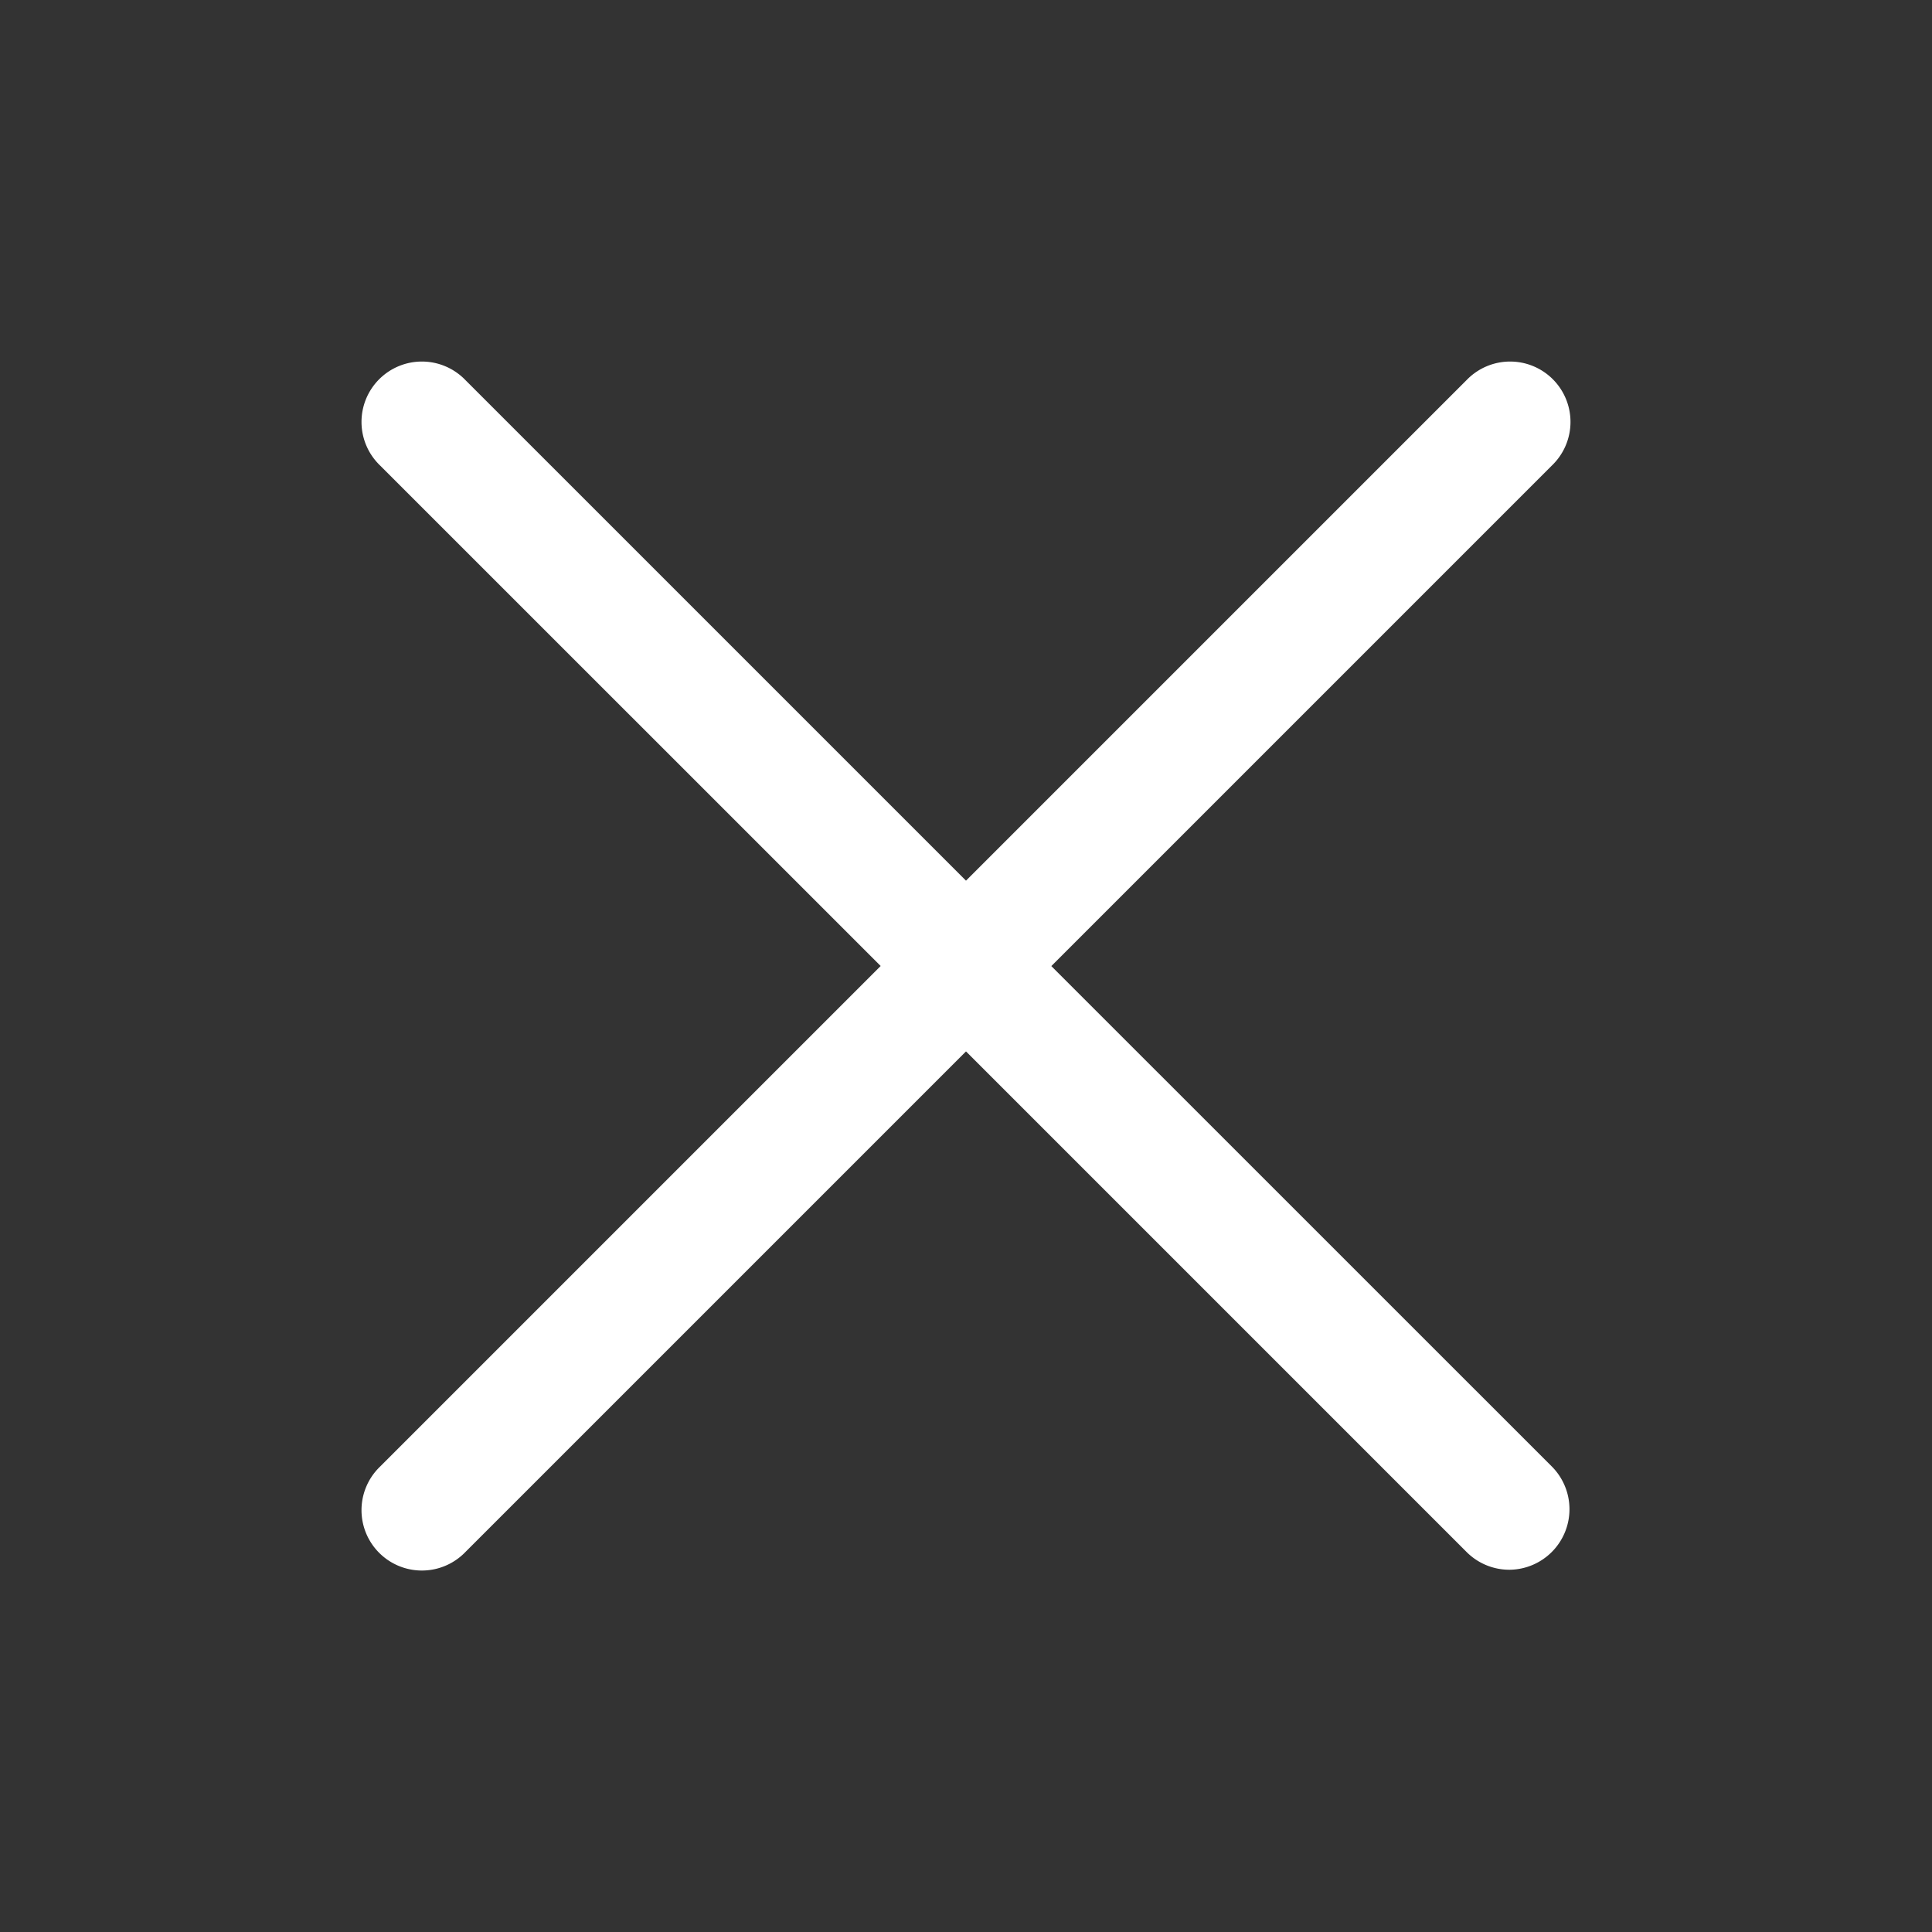
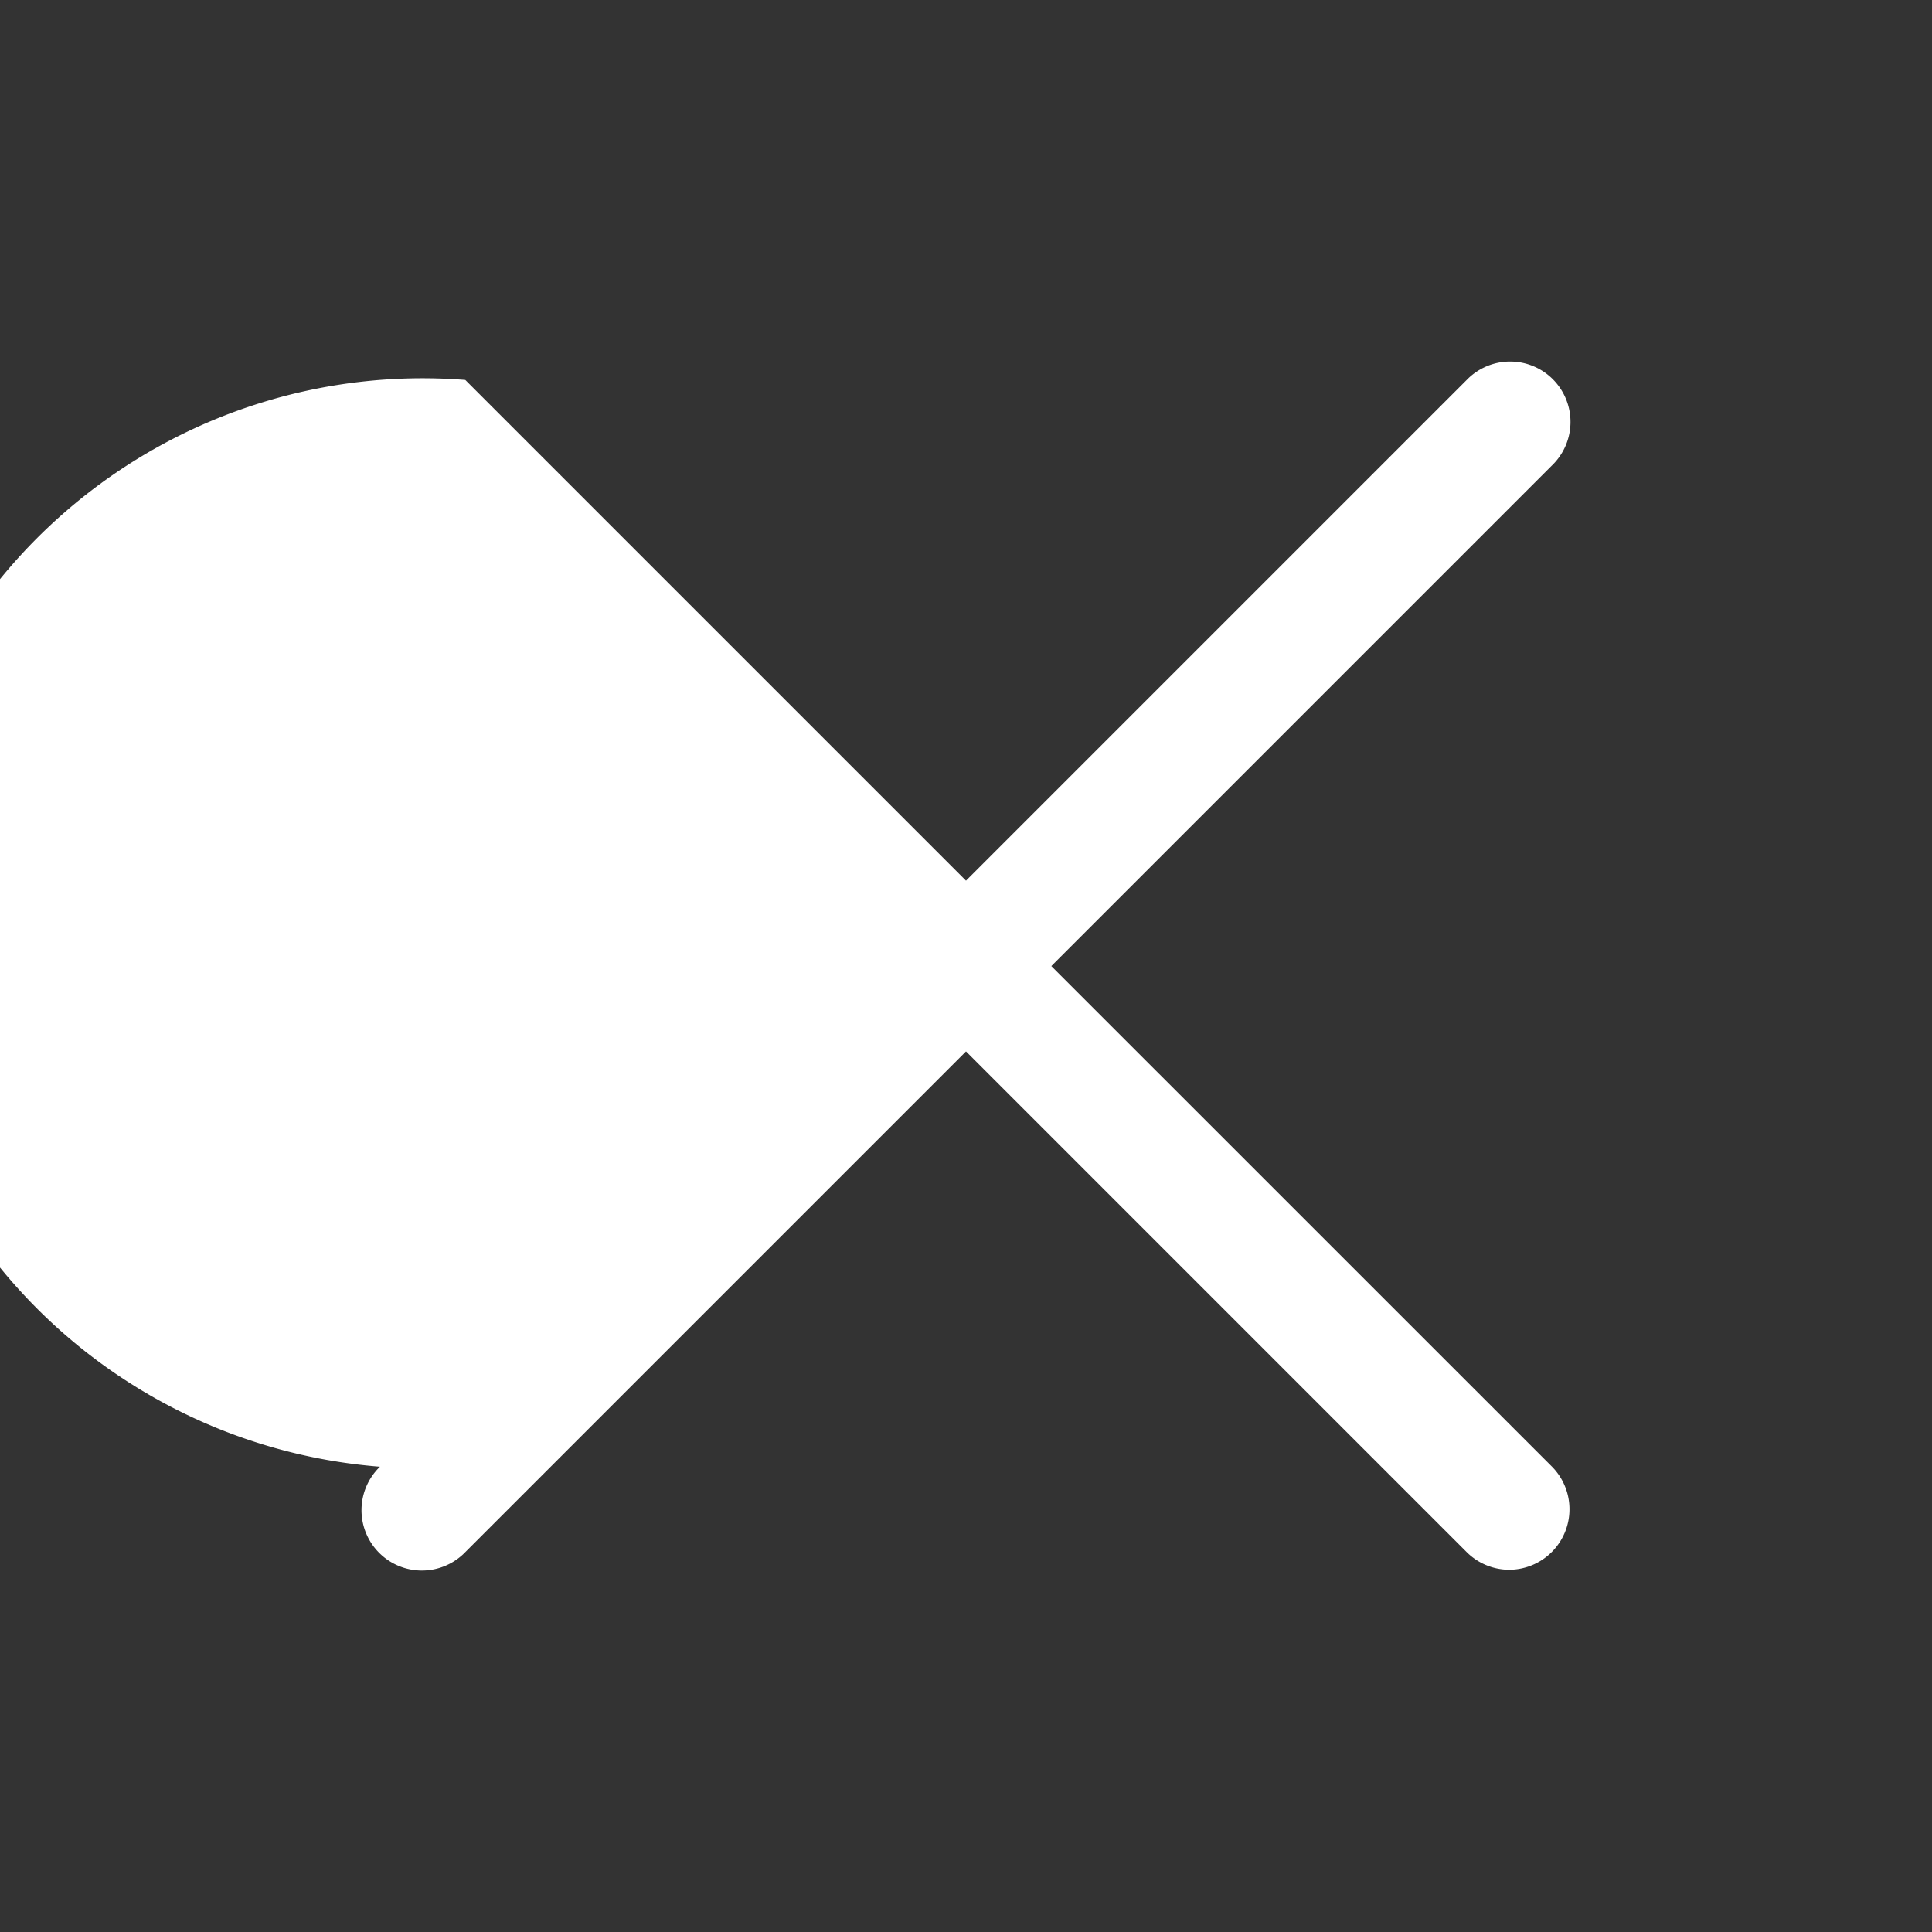
<svg xmlns="http://www.w3.org/2000/svg" width="24" height="24" fill="none">
  <rect width="100%" height="100%" fill="#333333" stroke="none" />
-   <path d="M19.28 18.22a.752.752 0 0 1-.53 1.28.75.75 0 0 1-.53-.219L12 13.061l-6.22 6.22a.75.75 0 1 1-1.06-1.061L10.94 12 4.72 5.781A.75.75 0 1 1 5.78 4.72L12 10.94l6.22-6.22a.75.75 0 1 1 1.06 1.061l-6.22 6.22 6.22 6.219Z" fill="#fff" style="fill:#fff;fill-opacity:1" />
+   <path d="M19.28 18.22a.752.752 0 0 1-.53 1.28.75.75 0 0 1-.53-.219L12 13.061l-6.22 6.22a.75.75 0 1 1-1.06-1.061A.75.75 0 1 1 5.78 4.72L12 10.94l6.22-6.22a.75.75 0 1 1 1.06 1.061l-6.22 6.22 6.22 6.219Z" fill="#fff" style="fill:#fff;fill-opacity:1" />
</svg>